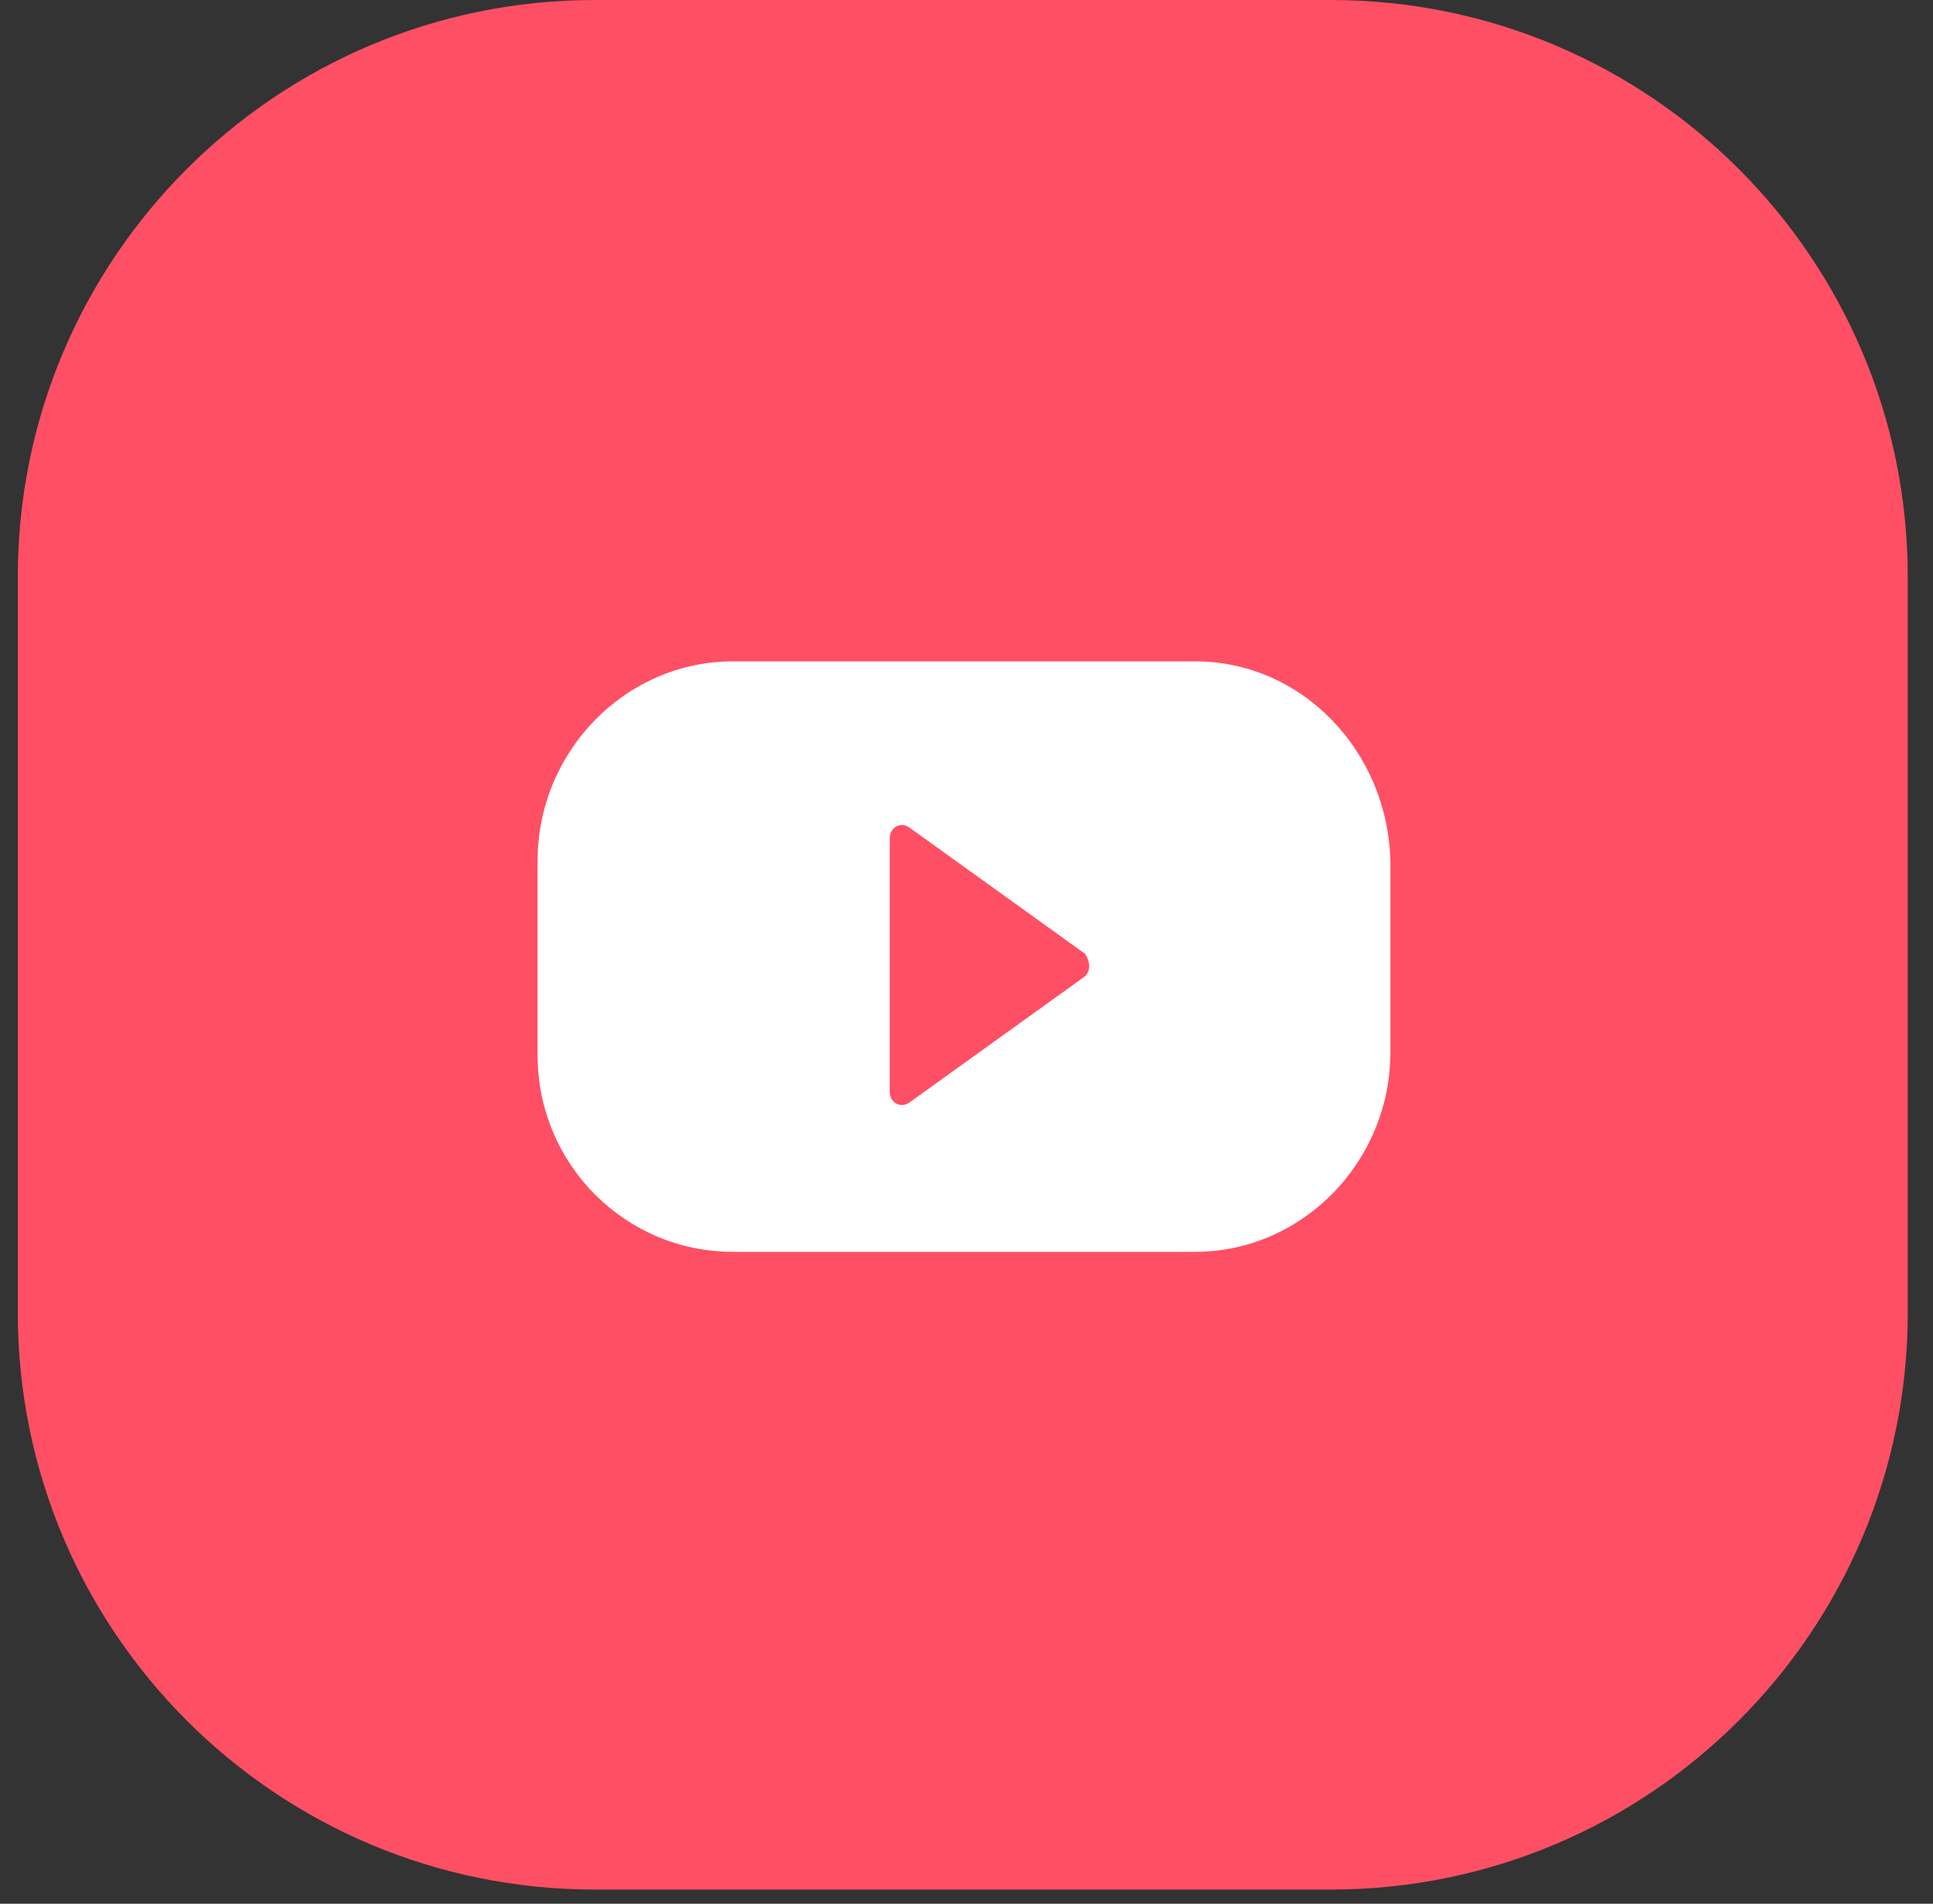
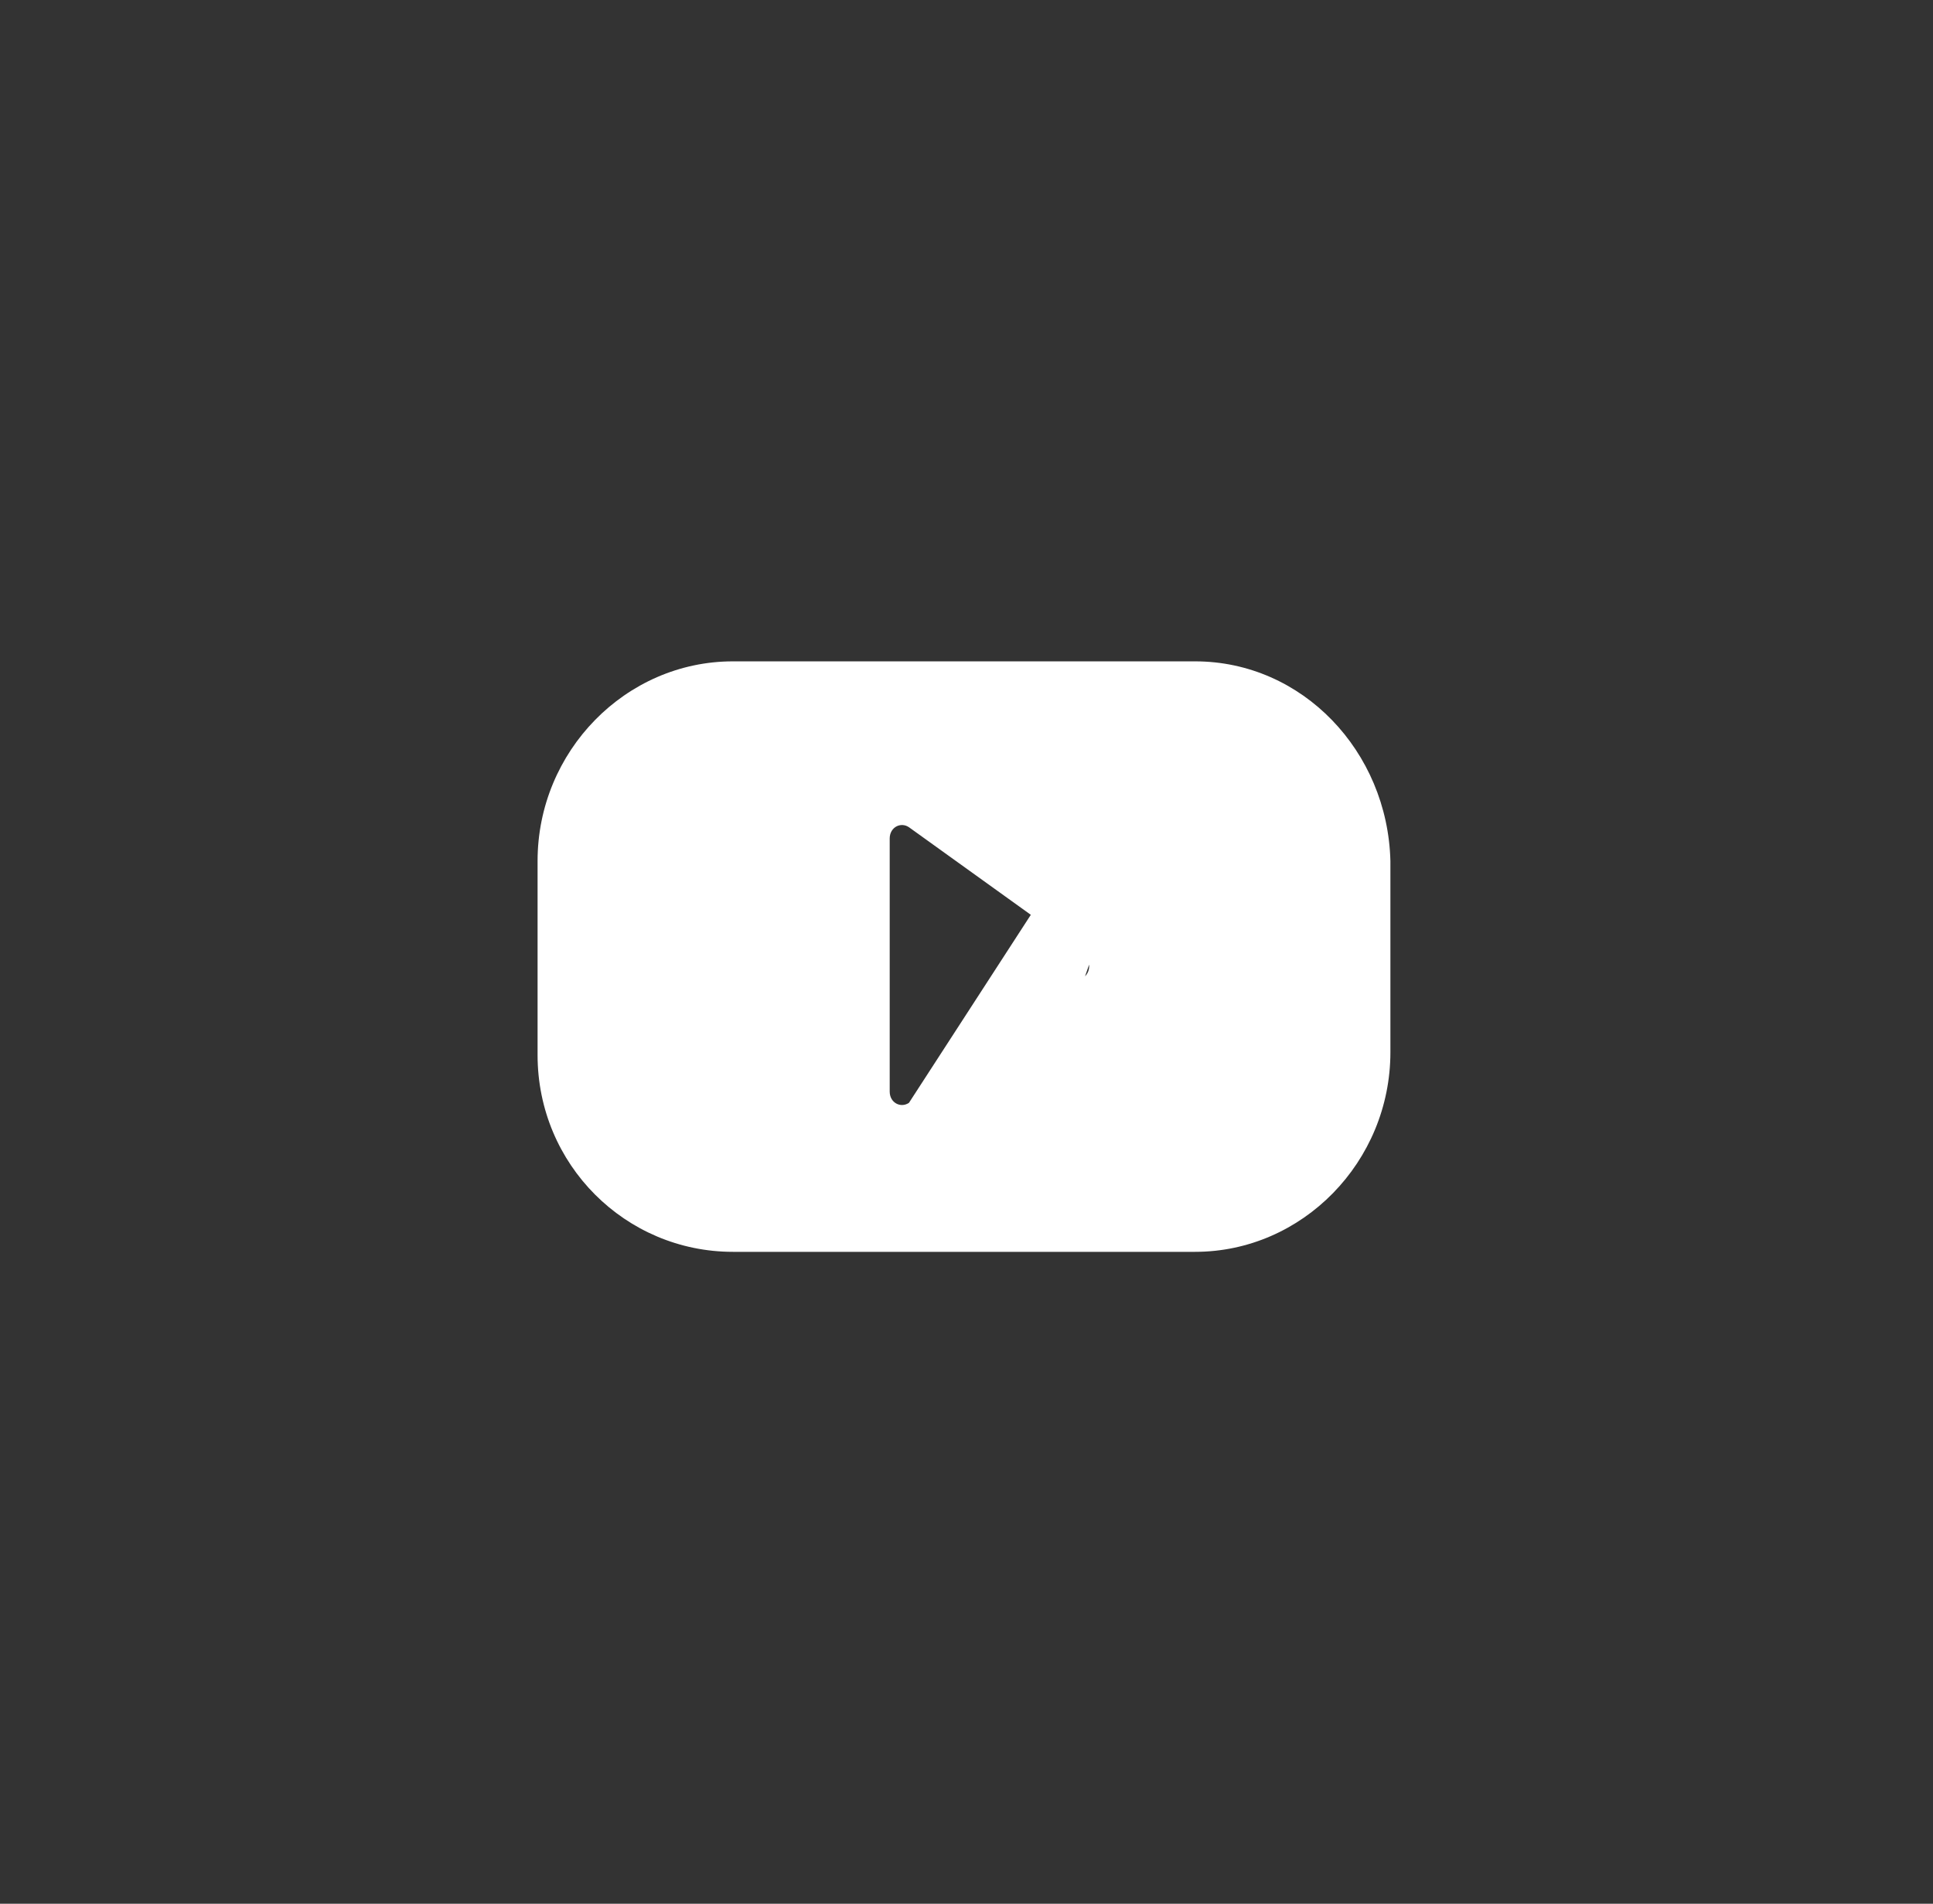
<svg xmlns="http://www.w3.org/2000/svg" width="67" height="66" viewBox="0 0 67 66" fill="none">
  <rect x="0" y="0" width="67" height="66" fill="#333333" stroke="none" />
-   <path d="M0.617 20C0.617 8.954 9.571 0 20.617 0H46.125C57.171 0 66.125 8.954 66.125 20V45.508C66.125 56.554 57.171 65.508 46.125 65.508H20.617C9.572 65.508 0.617 56.554 0.617 45.508V20Z" fill="#FF4F64" />
-   <path d="M41.423 22.928H25.403C21.684 22.928 18.633 26.047 18.633 29.849V36.575C18.633 40.377 21.684 43.399 25.403 43.399H41.423C45.142 43.399 48.193 40.28 48.193 36.478V29.849C48.098 26.047 45.142 22.928 41.423 22.928ZM37.609 33.846L31.506 38.233C31.22 38.427 30.838 38.233 30.838 37.843V29.069C30.838 28.679 31.22 28.484 31.506 28.679L37.609 33.066C37.8 33.358 37.8 33.651 37.609 33.846Z" fill="white" />
+   <path d="M41.423 22.928H25.403C21.684 22.928 18.633 26.047 18.633 29.849V36.575C18.633 40.377 21.684 43.399 25.403 43.399H41.423C45.142 43.399 48.193 40.28 48.193 36.478V29.849C48.098 26.047 45.142 22.928 41.423 22.928ZL31.506 38.233C31.22 38.427 30.838 38.233 30.838 37.843V29.069C30.838 28.679 31.22 28.484 31.506 28.679L37.609 33.066C37.8 33.358 37.8 33.651 37.609 33.846Z" fill="white" />
</svg>